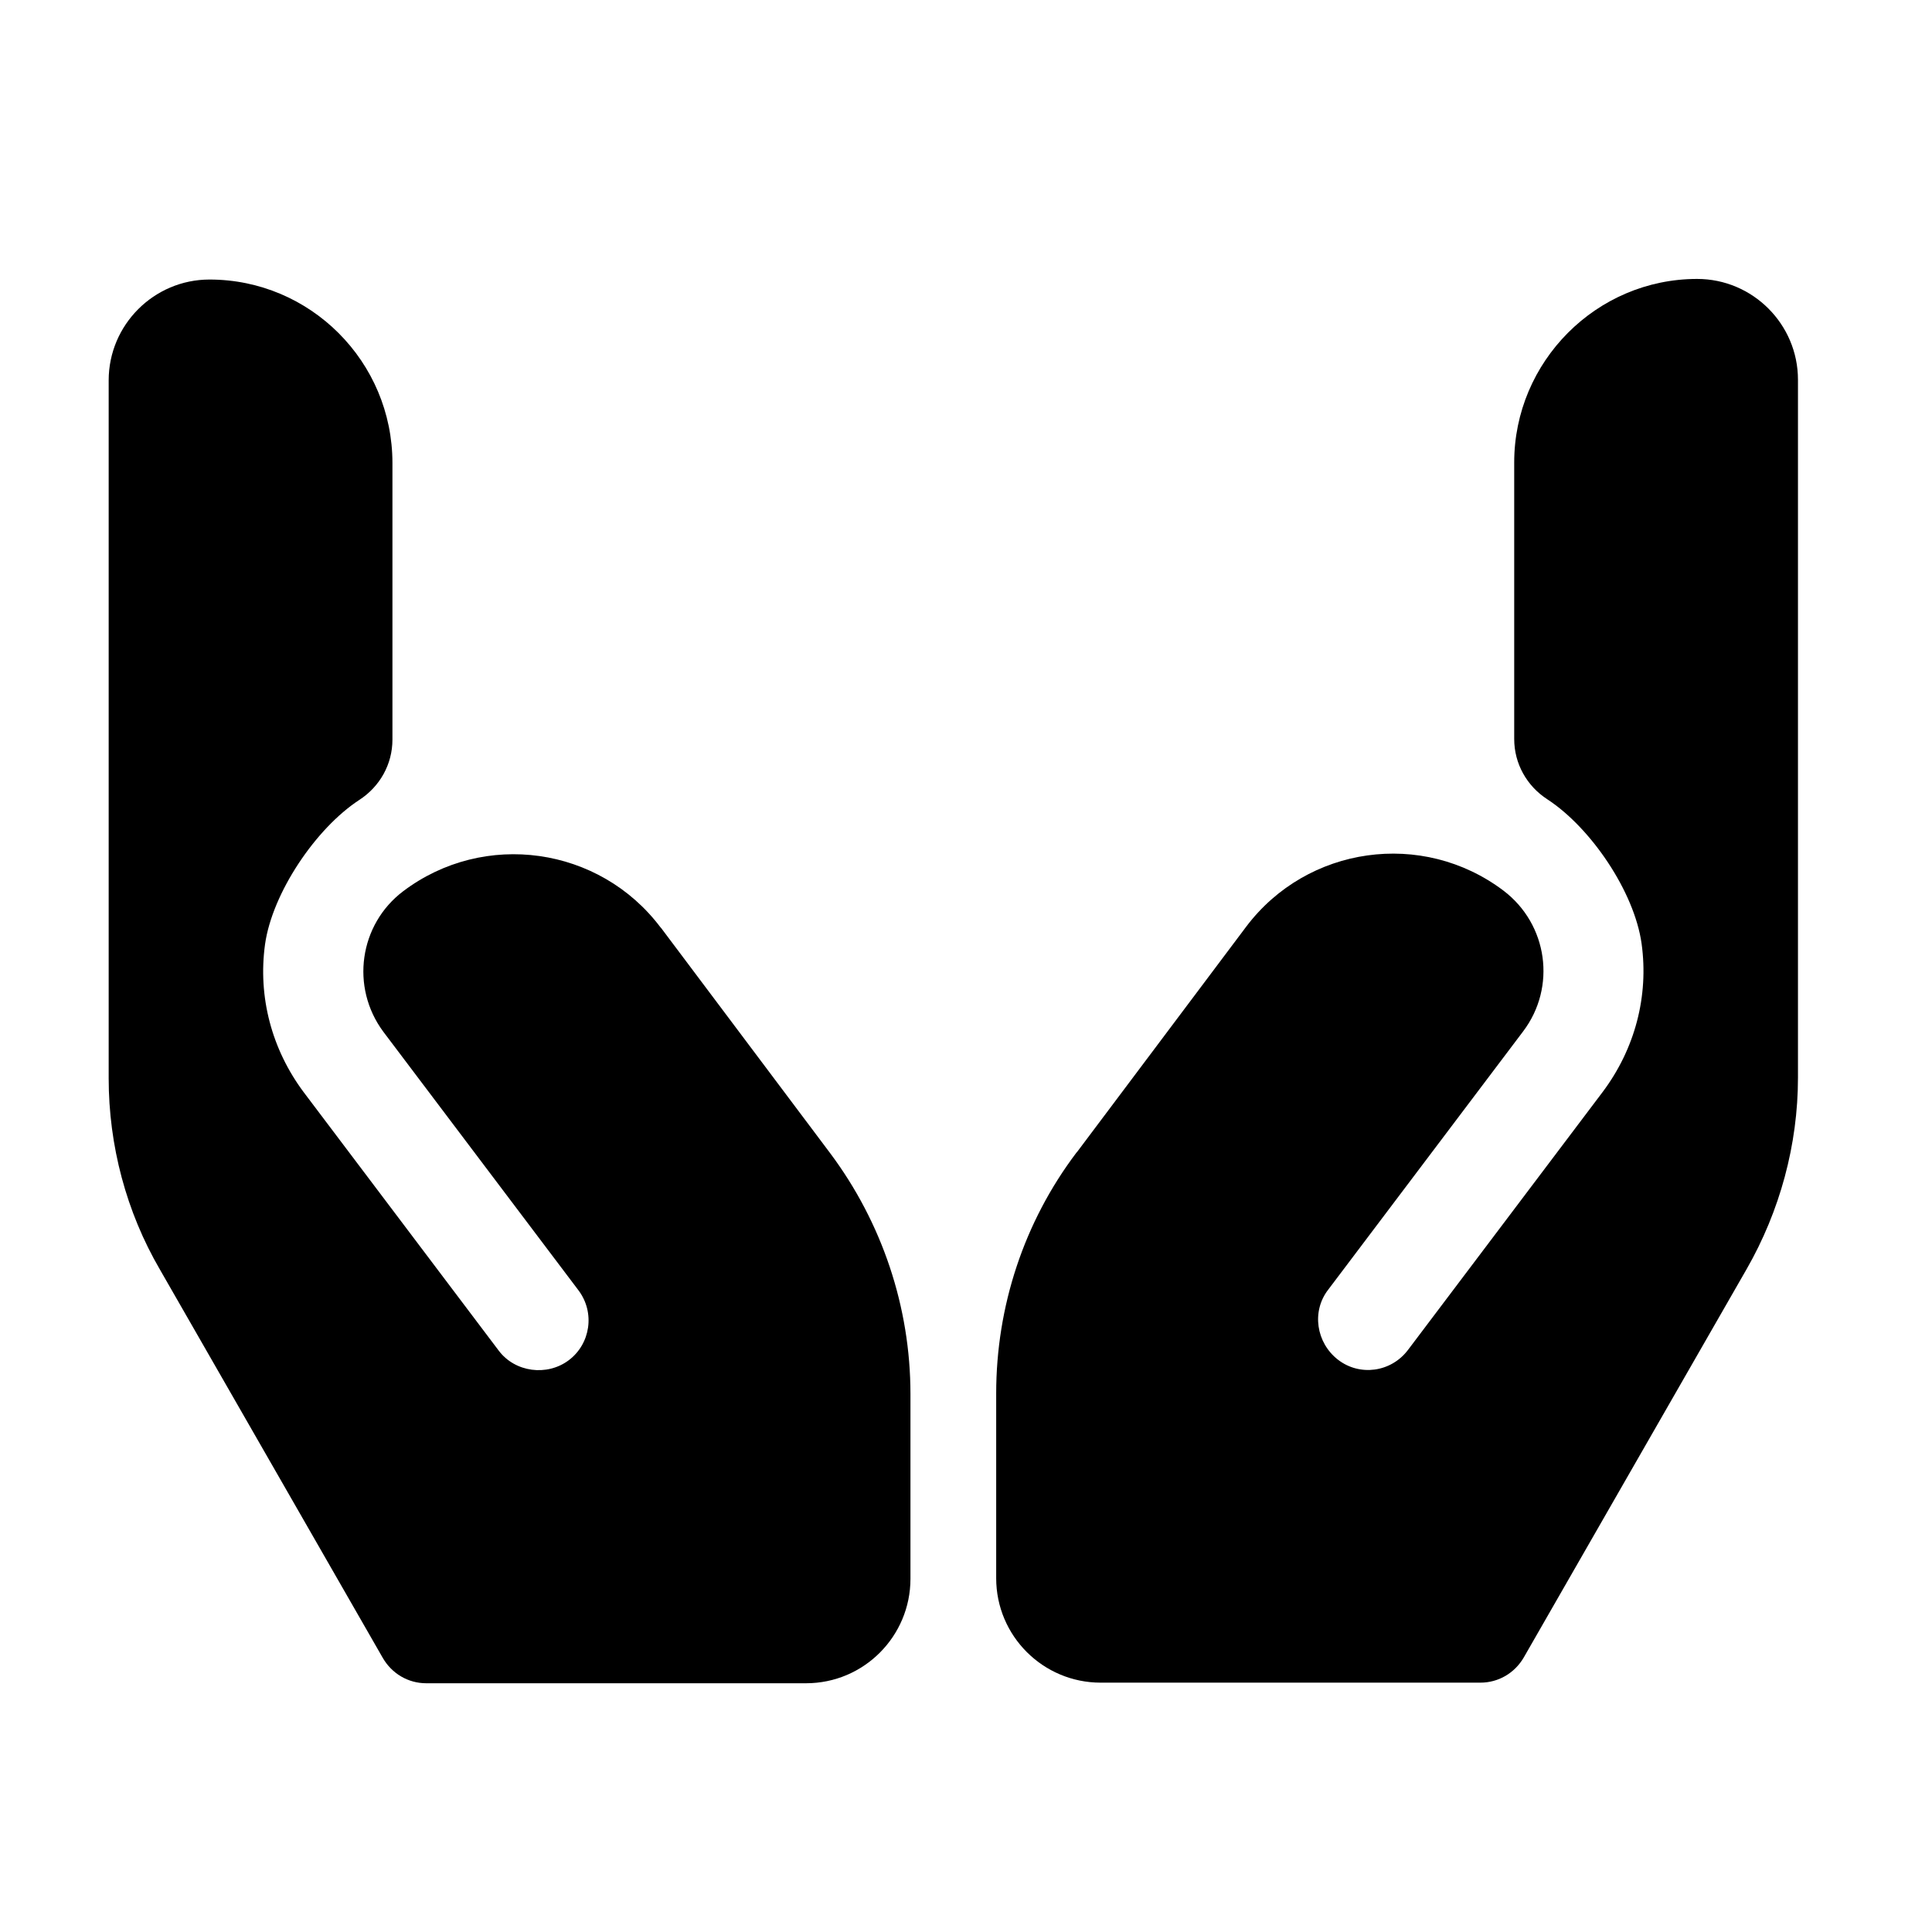
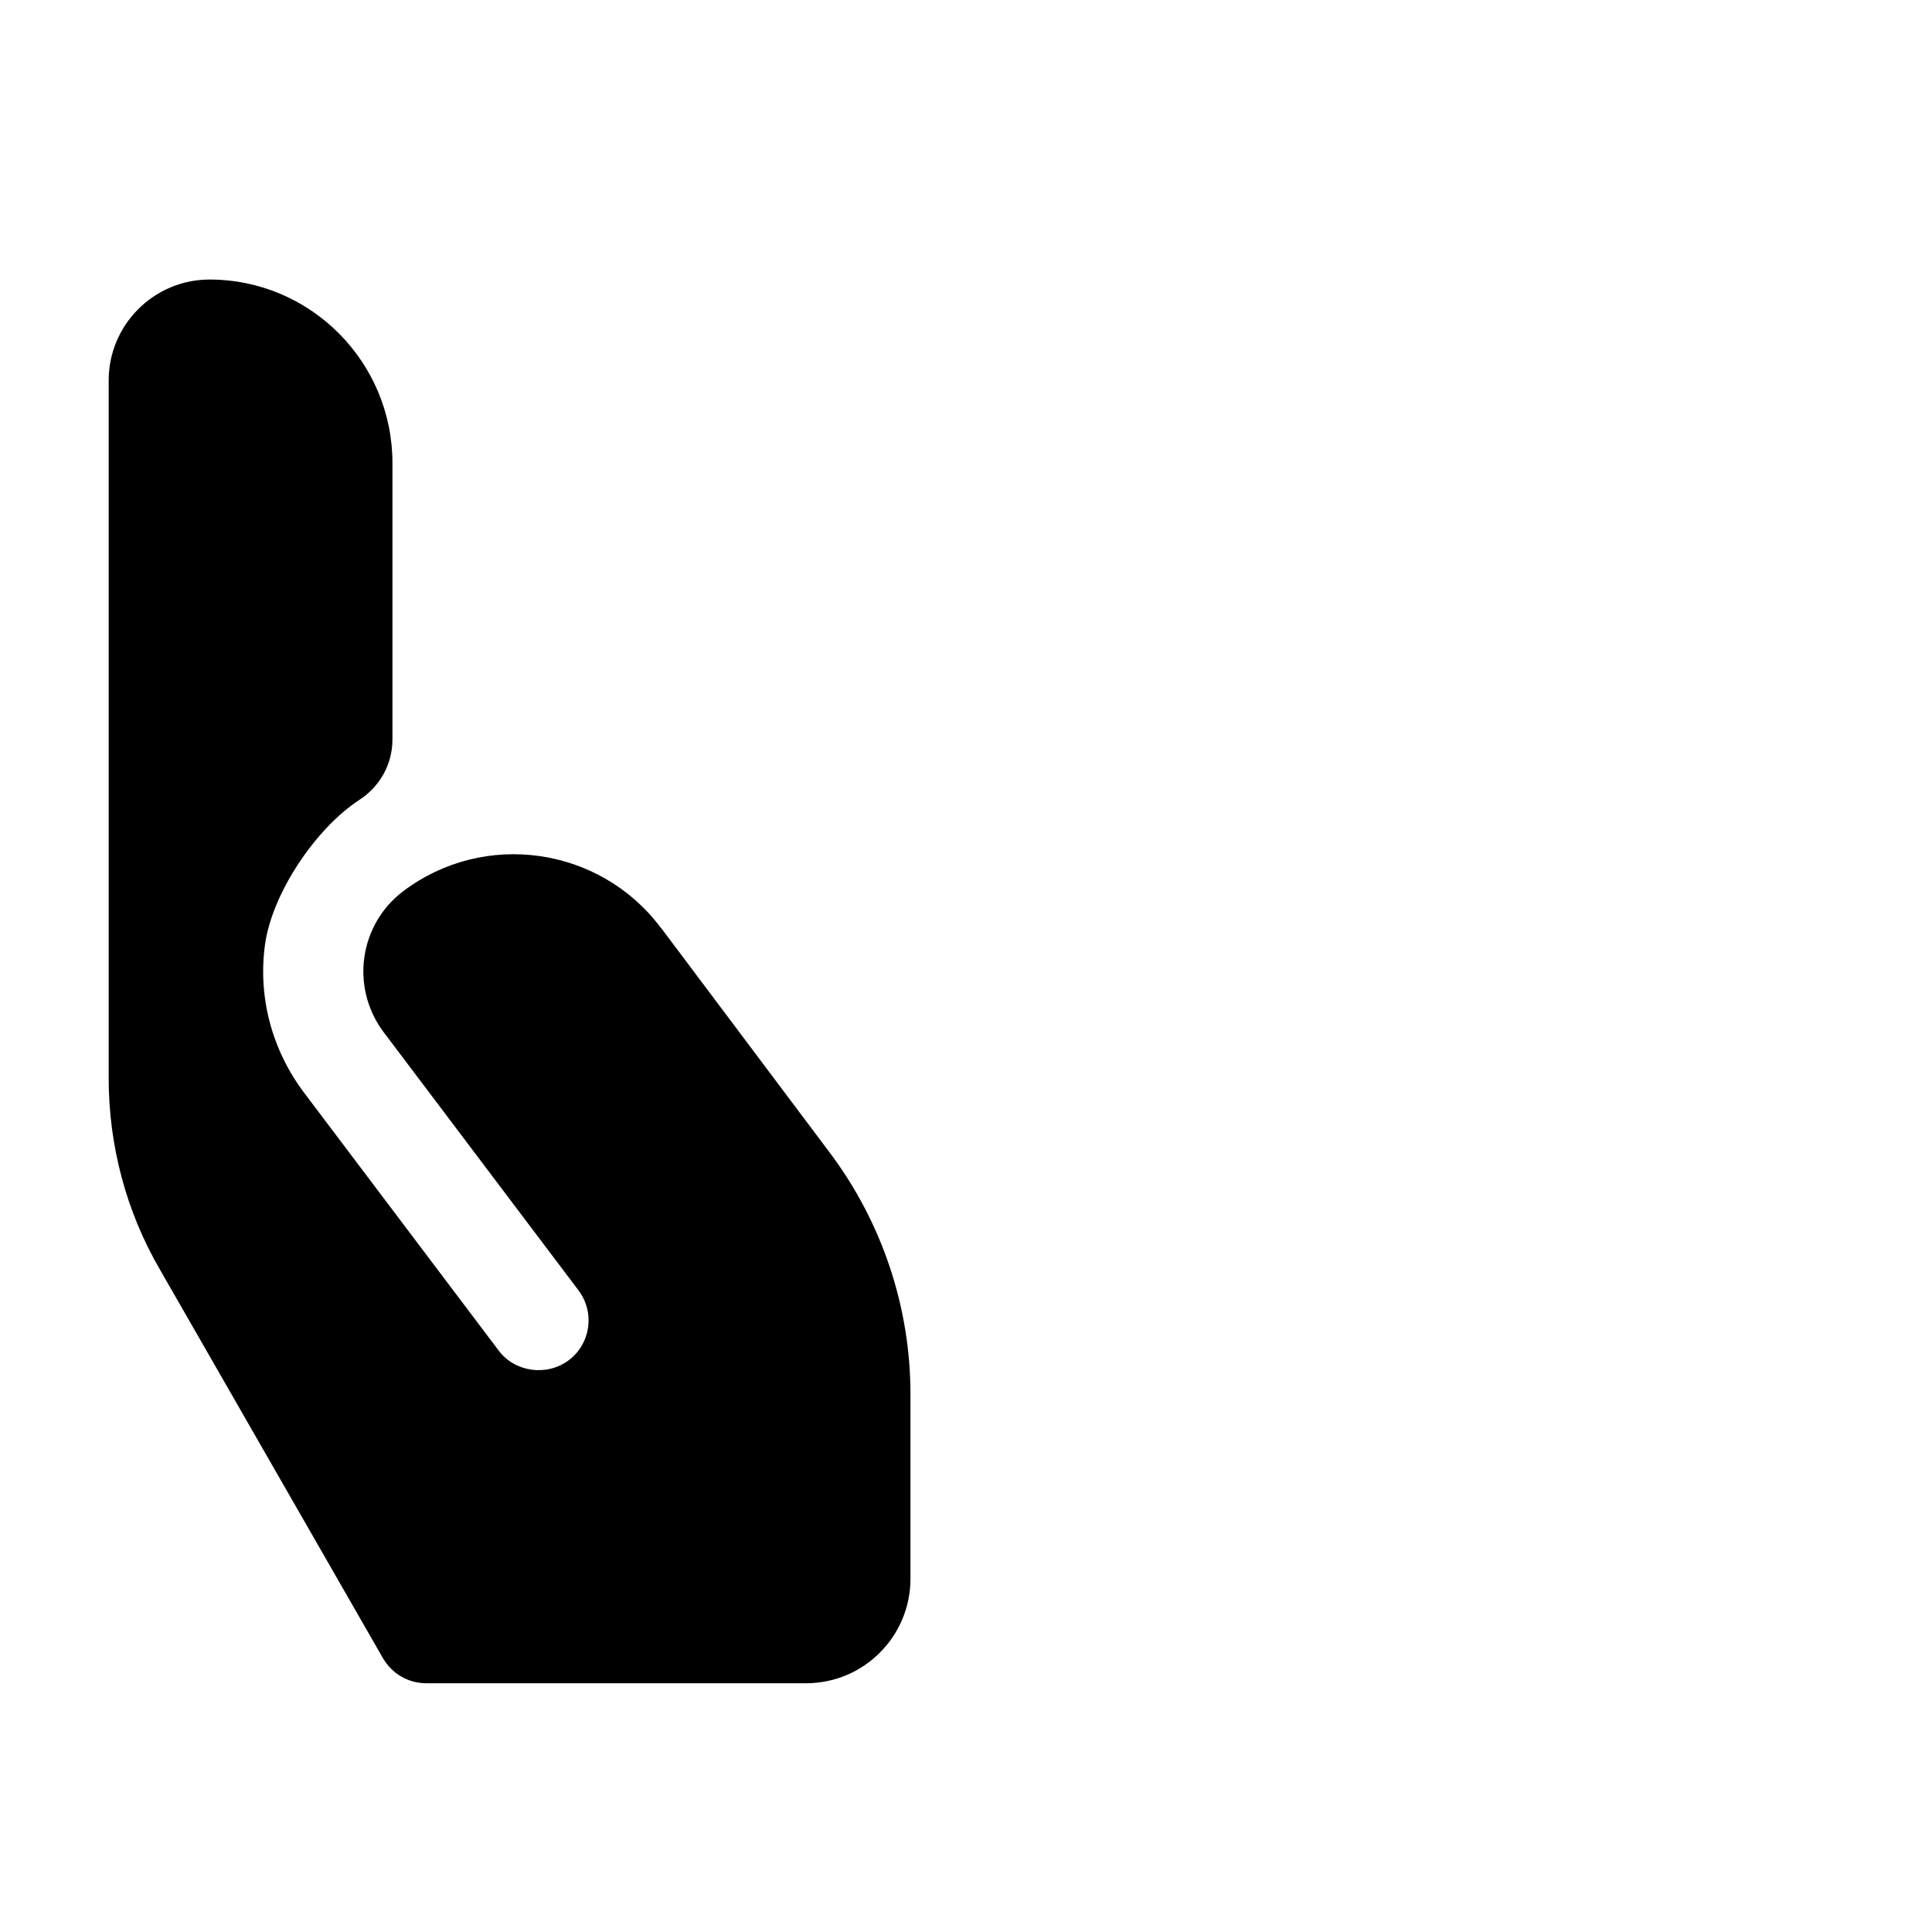
<svg xmlns="http://www.w3.org/2000/svg" width="32" height="32" viewBox="0 0 32 32" fill="none">
  <path d="M10.94 15.36C9.93 14.02 8.02 13.75 6.68 14.76C5.95 15.31 5.8 16.35 6.35 17.09L9.58 21.37C9.86 21.74 9.78 22.26 9.42 22.53C9.06 22.8 8.53 22.73 8.26 22.37L5.03 18.09C4.5 17.38 4.27 16.51 4.39 15.64C4.51 14.79 5.23 13.72 5.95 13.25C6.29 13.03 6.5 12.66 6.5 12.25V7.67C6.5 5.99 5.14 4.63 3.47 4.63C2.55 4.63 1.8 5.38 1.8 6.3V17.86C1.8 18.97 2.09 20.07 2.65 21.03L6.34 27.46C6.49 27.72 6.76 27.88 7.06 27.88H13.35C14.31 27.88 15.08 27.1 15.08 26.15V23.09C15.08 21.65 14.61 20.25 13.75 19.1L10.95 15.37L10.94 15.36Z" fill="black" />
-   <path d="M17.83 19.09C16.96 20.24 16.5 21.64 16.5 23.08V26.14C16.5 27.1 17.28 27.87 18.23 27.87H24.52C24.82 27.87 25.09 27.71 25.24 27.45L28.93 21.02C29.48 20.06 29.78 18.96 29.78 17.85V6.29C29.78 5.37 29.03 4.62 28.11 4.62C26.44 4.62 25.08 5.99 25.08 7.66V12.24C25.08 12.65 25.29 13.02 25.63 13.24C26.35 13.71 27.07 14.77 27.19 15.63C27.31 16.5 27.08 17.37 26.55 18.08L23.32 22.36C23.04 22.73 22.52 22.8 22.16 22.52C21.8 22.24 21.72 21.72 22 21.36L25.23 17.08C25.78 16.35 25.64 15.31 24.9 14.75C23.56 13.74 21.65 14.01 20.64 15.35L17.84 19.08L17.83 19.09Z" fill="black" />
</svg>